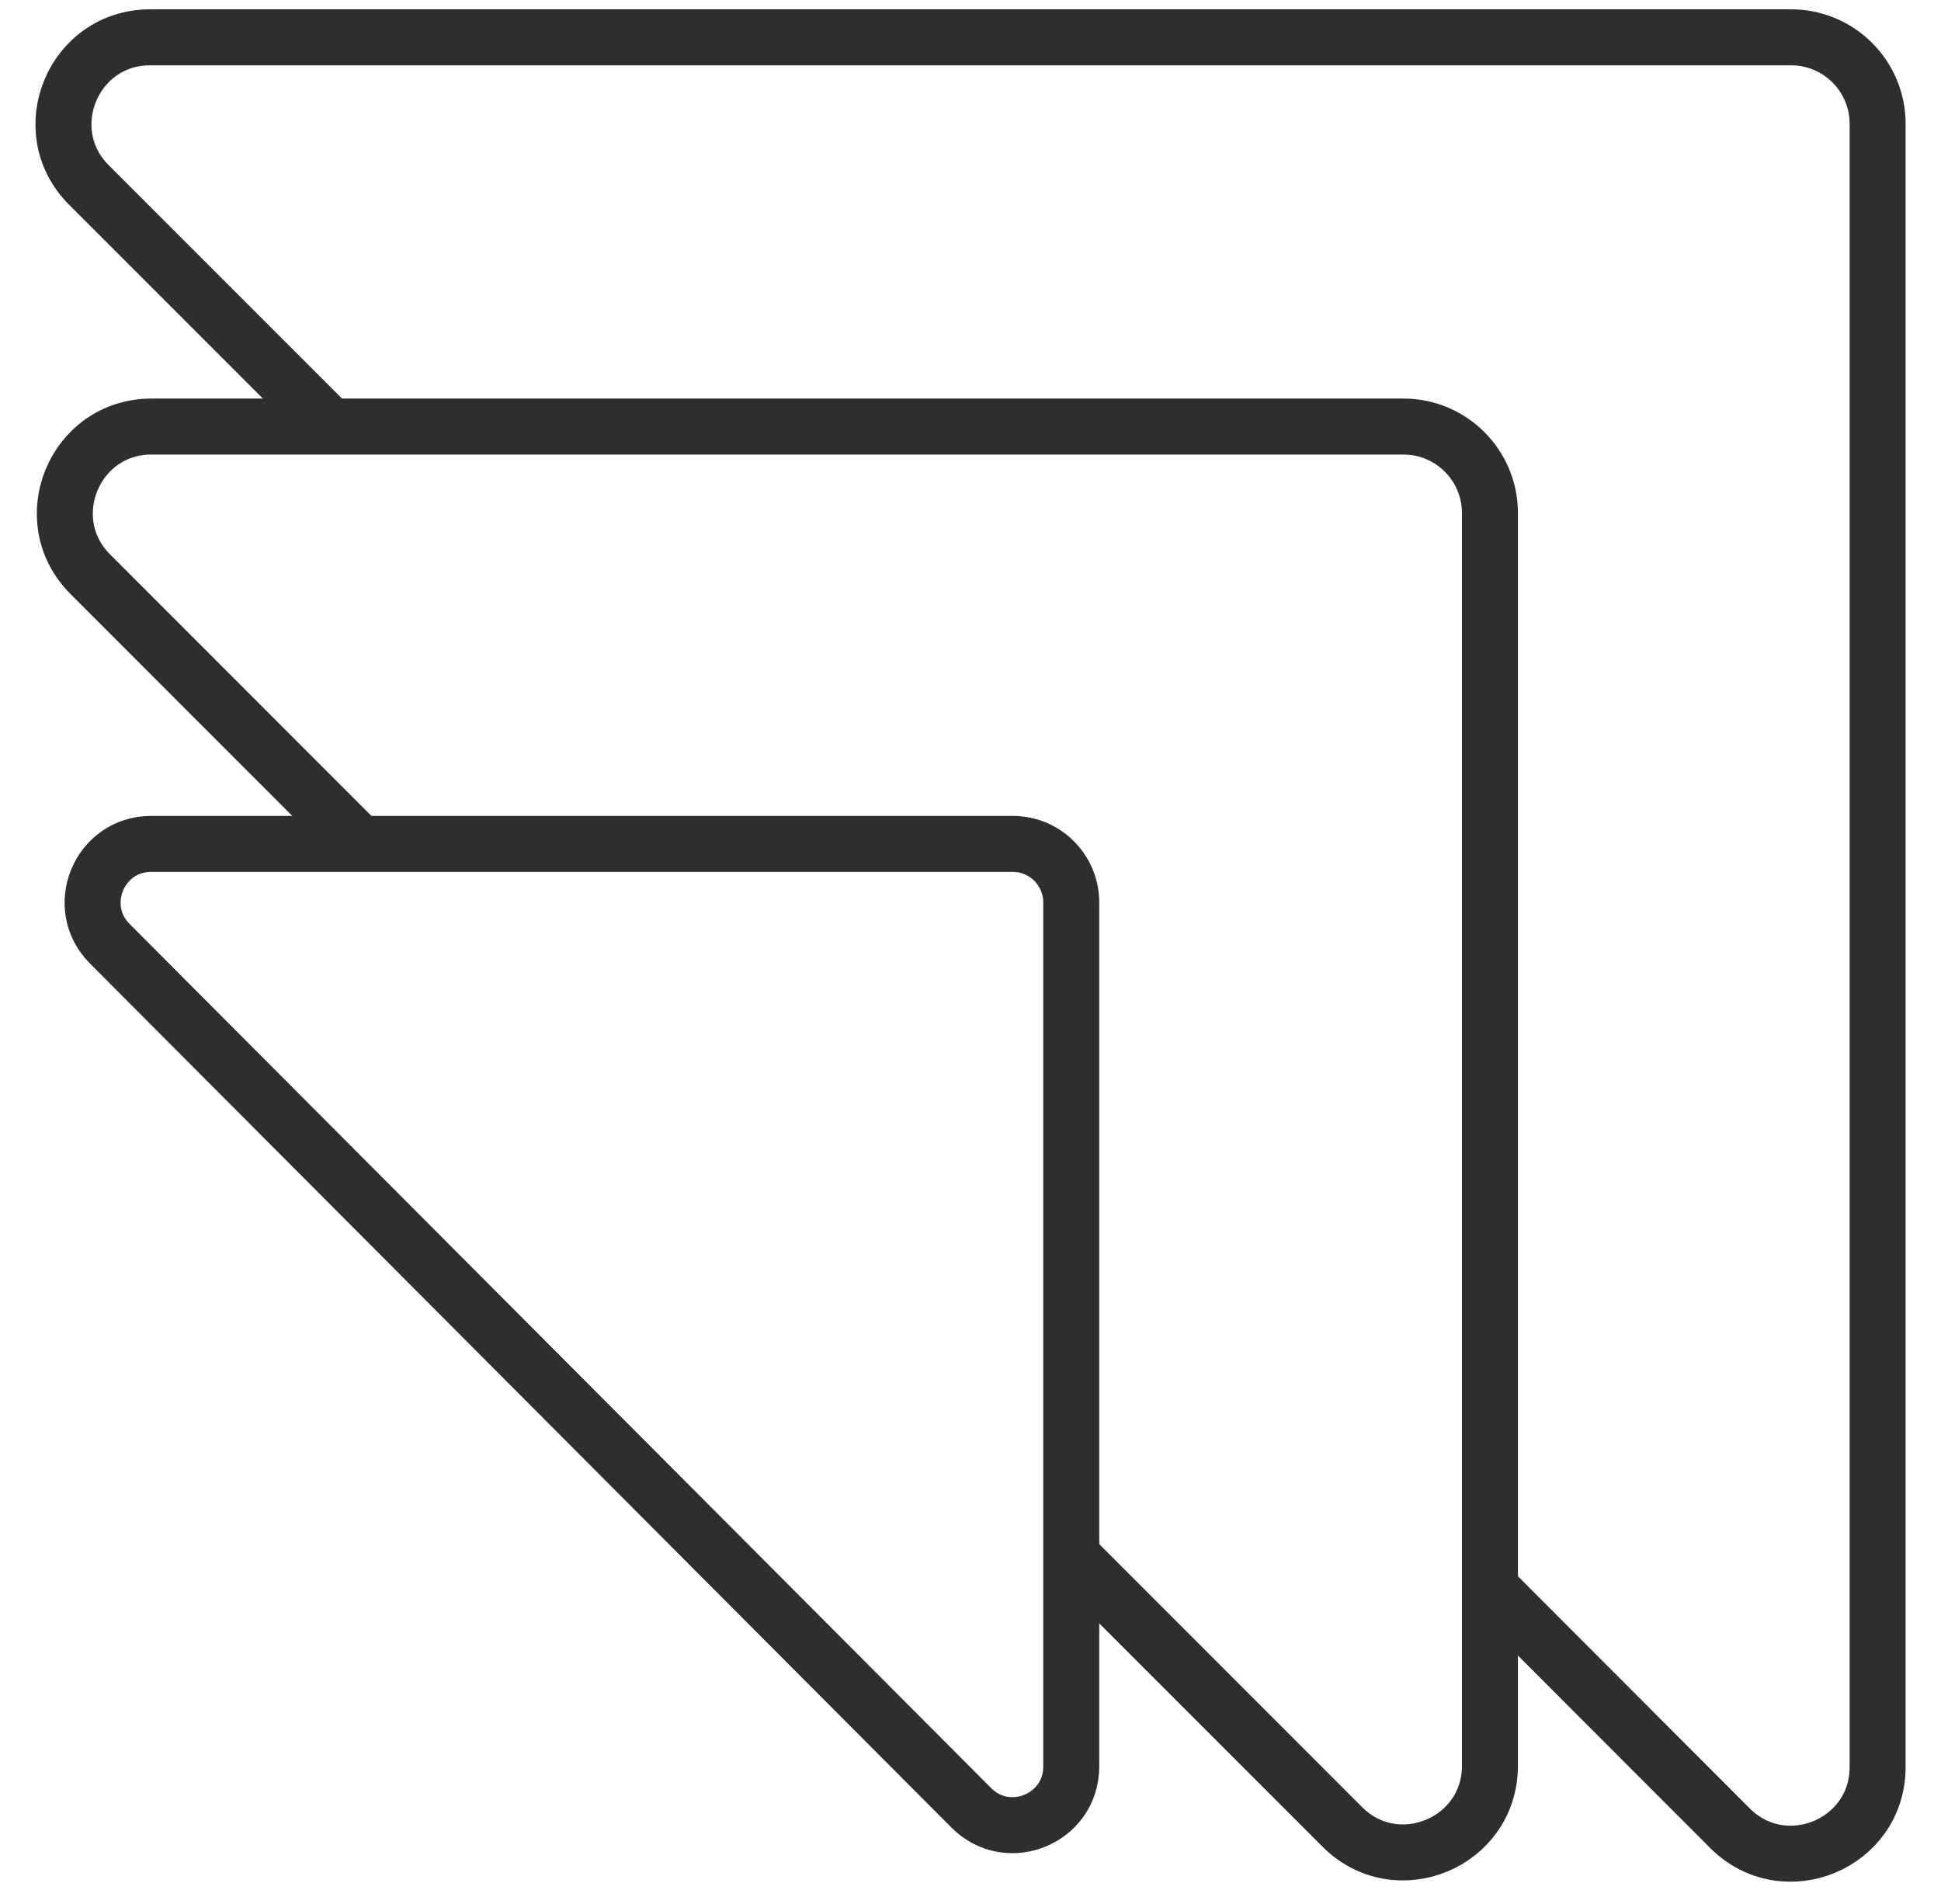
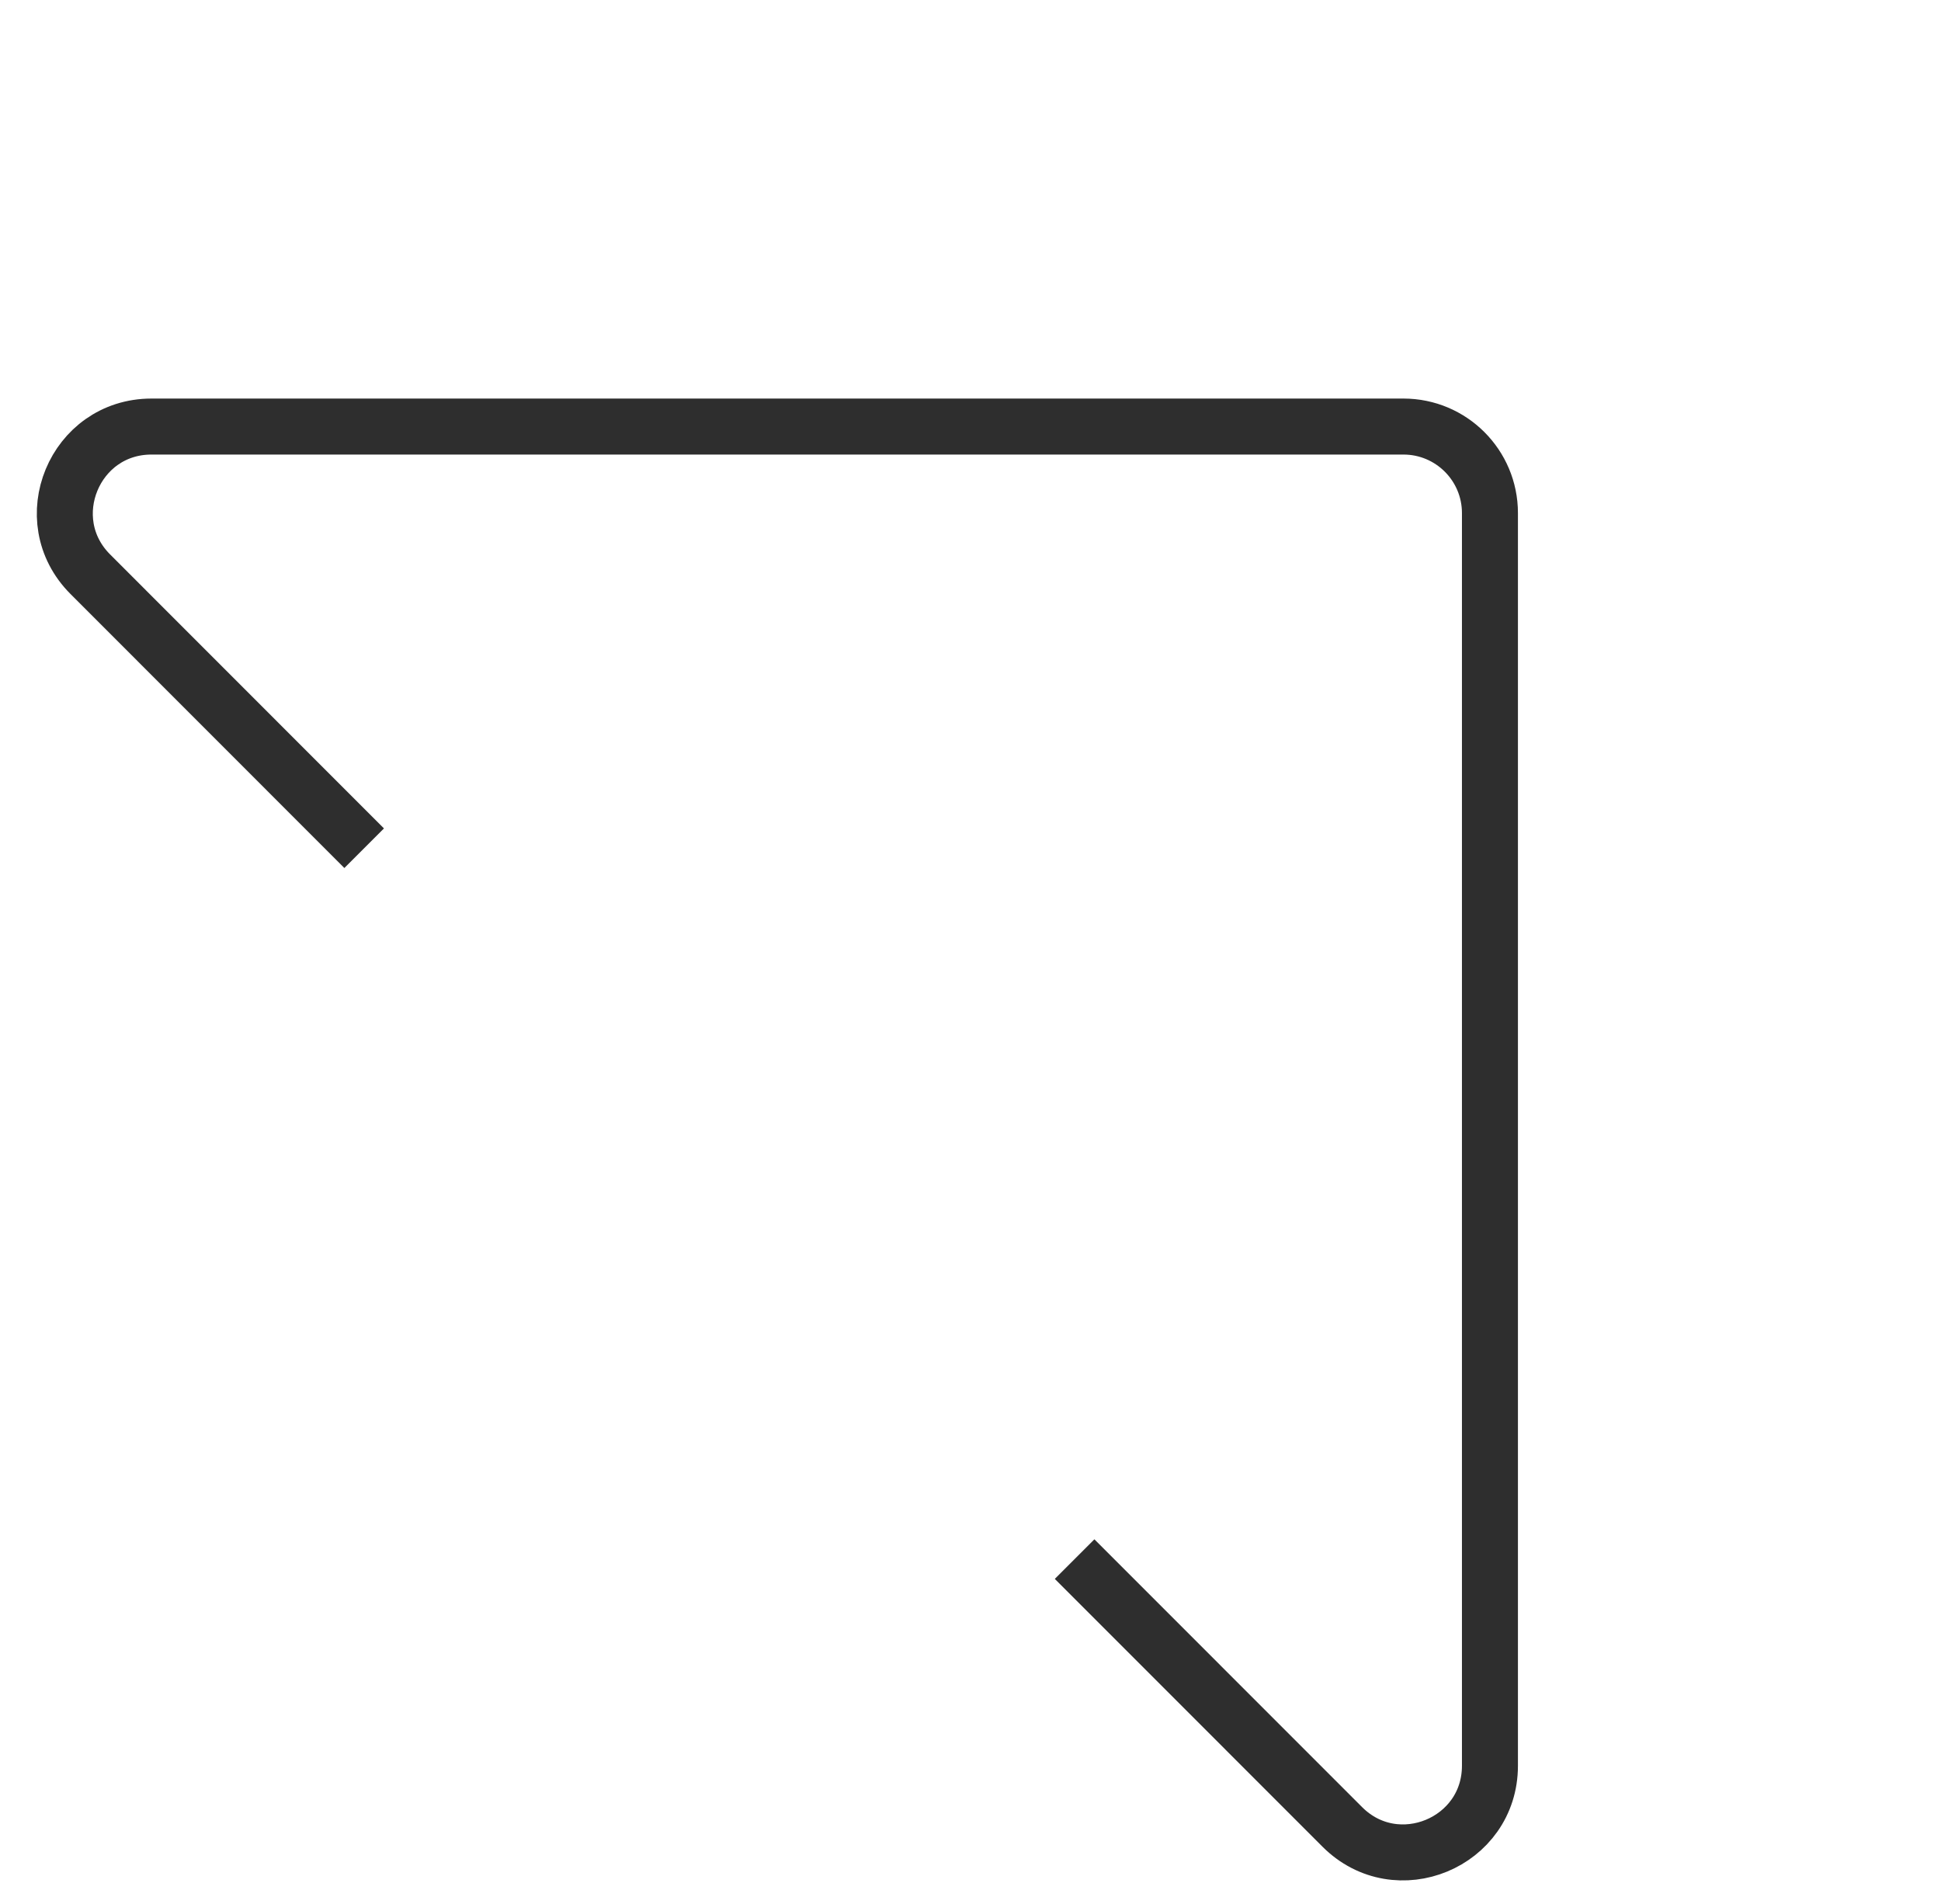
<svg xmlns="http://www.w3.org/2000/svg" width="52" height="51" viewBox="0 0 52 51" fill="none">
-   <path d="M8.742 11.315L2.382 4.955C0.923 3.495 1.957 1 4.021 1H47.984C49.264 1 50.302 2.037 50.302 3.317V47.333C50.302 49.398 47.804 50.431 46.345 48.97L39.839 42.457" stroke="#2E2E2E" stroke-width="1.5" />
  <path d="M9.756 22.721L2.419 15.381C0.96 13.921 1.994 11.426 4.058 11.426H37.599C38.878 11.426 39.916 12.463 39.916 13.743V47.298C39.916 49.363 37.419 50.397 35.96 48.936L28.789 41.763" stroke="#2E2E2E" stroke-width="1.5" />
-   <path d="M2.941 25.279C1.956 24.291 2.655 22.605 4.05 22.605H27.131C27.997 22.605 28.699 23.307 28.699 24.173V47.32C28.699 48.717 27.008 49.416 26.022 48.426L2.941 25.279Z" stroke="#2E2E2E" stroke-width="1.5" />
</svg>